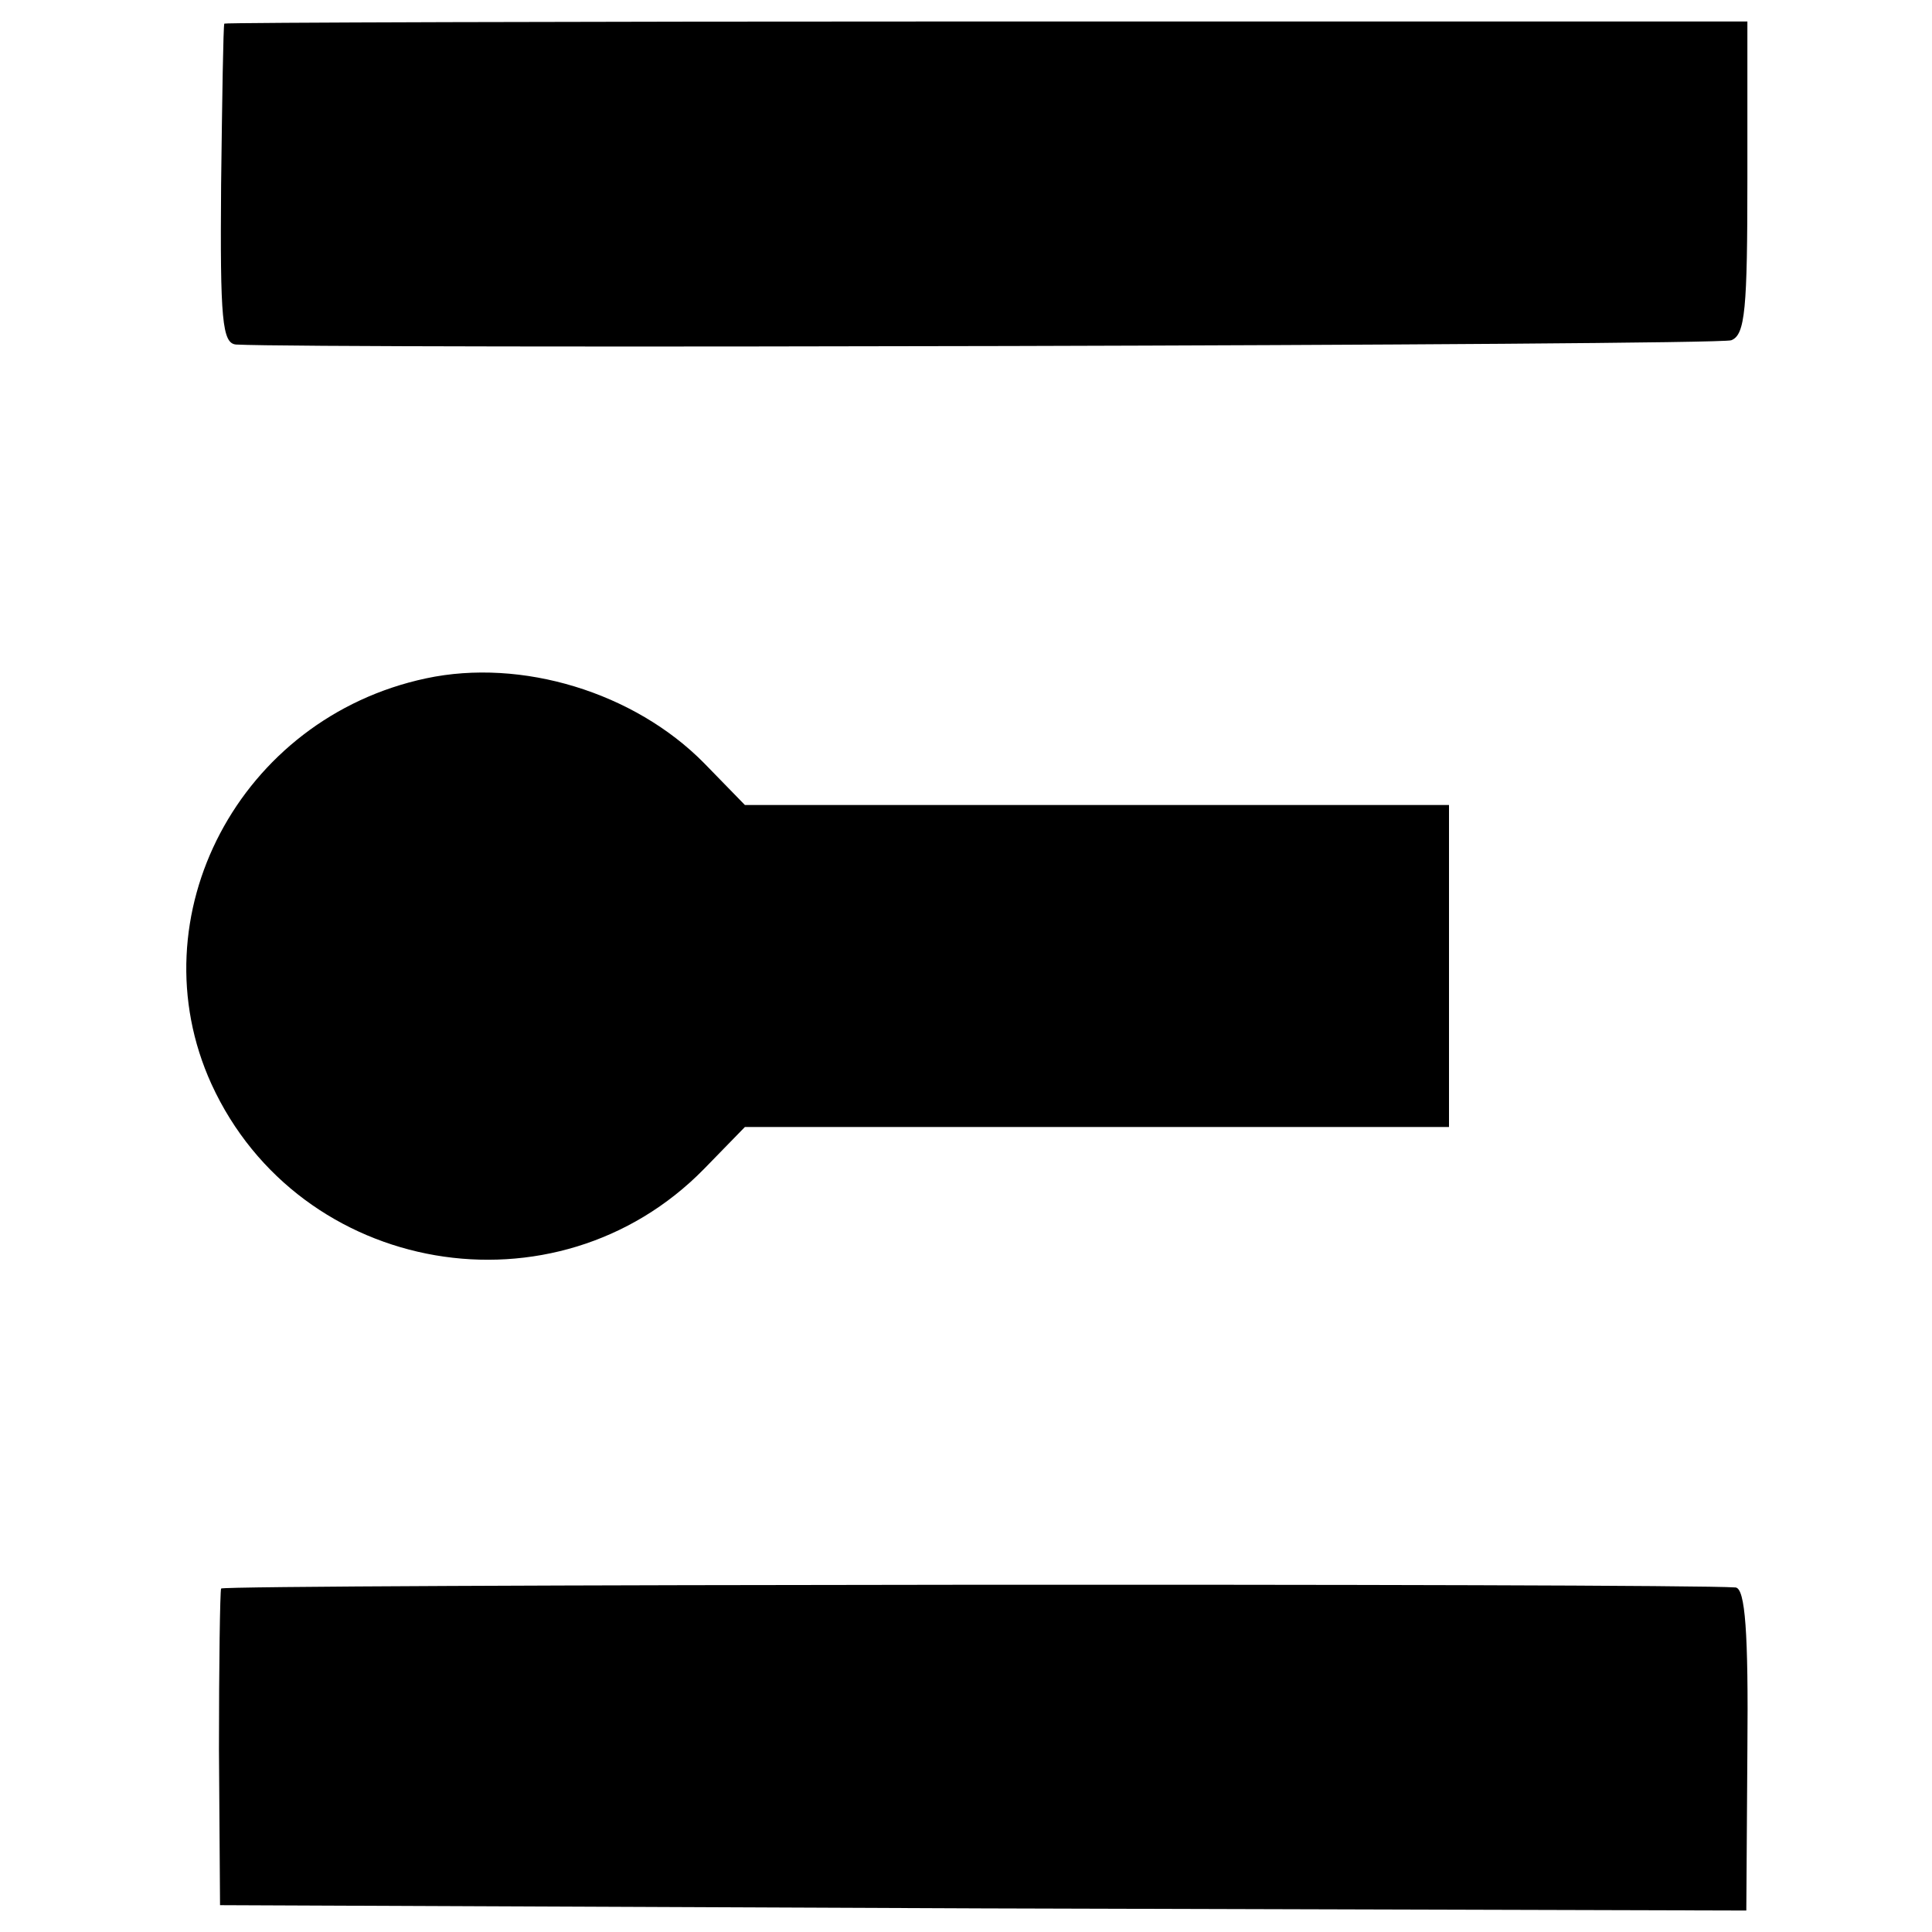
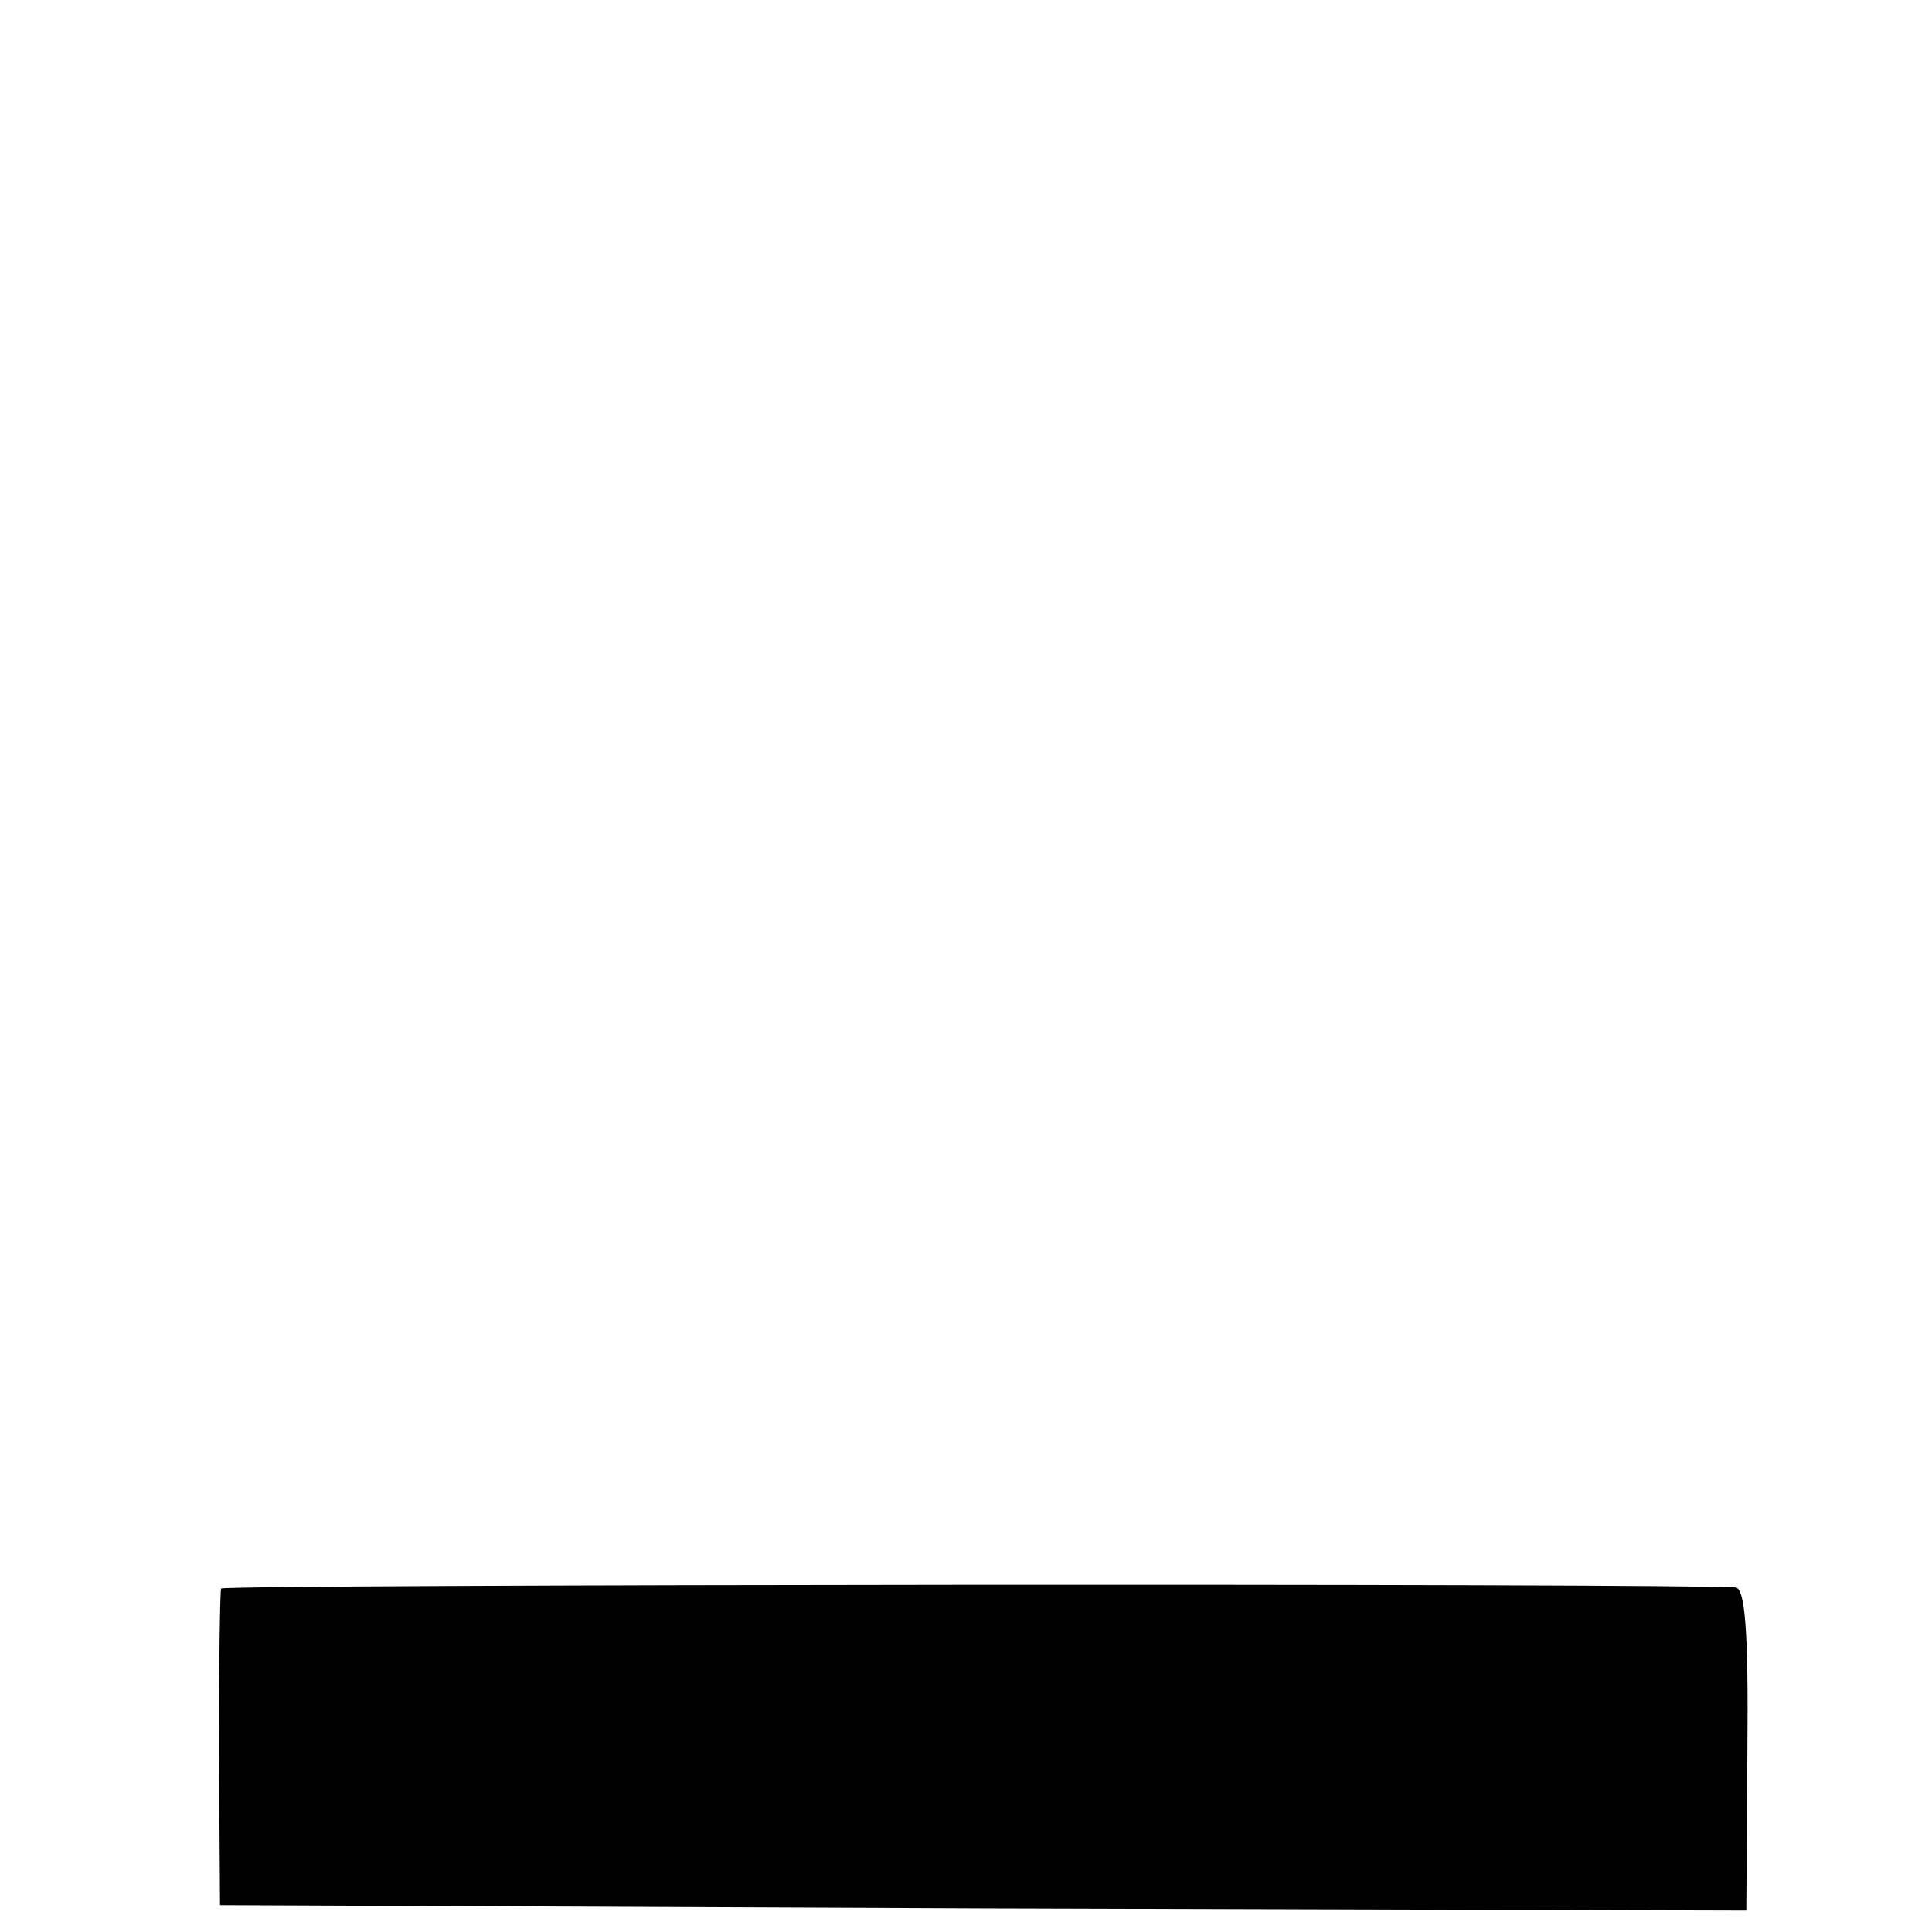
<svg xmlns="http://www.w3.org/2000/svg" version="1.0" width="180pt" height="180pt" viewBox="0 0 180 180" preserveAspectRatio="xMidYMid meet">
  <g transform="translate(0,180) scale(0.1,-0.1)" fill="#000000" stroke="none">
-     <path d="M209 1778 c-1 -2 -2 -69 -3 -150 -1 -126 1 -148 14 -149 75 -4 1381 -1 1393 4 13 5 15 29 15 151 l0 146 -709 0 c-390 0 -710 -1 -710 -2z" />
-     <path d="M397 1168 c-174 -37 -271 -222 -200 -378 82 -179 321 -220 459 -79 l38 39 328 0 328 0 0 150 0 150 -328 0 -328 0 -38 39 c-65 66 -170 98 -259 79z" />
    <path d="M206 320 c-1 -3 -2 -70 -2 -150 l1 -145 711 -3 711 -2 1 150 c1 109 -2 150 -11 151 -55 4 -1409 3 -1411 -1z" />
  </g>
</svg>